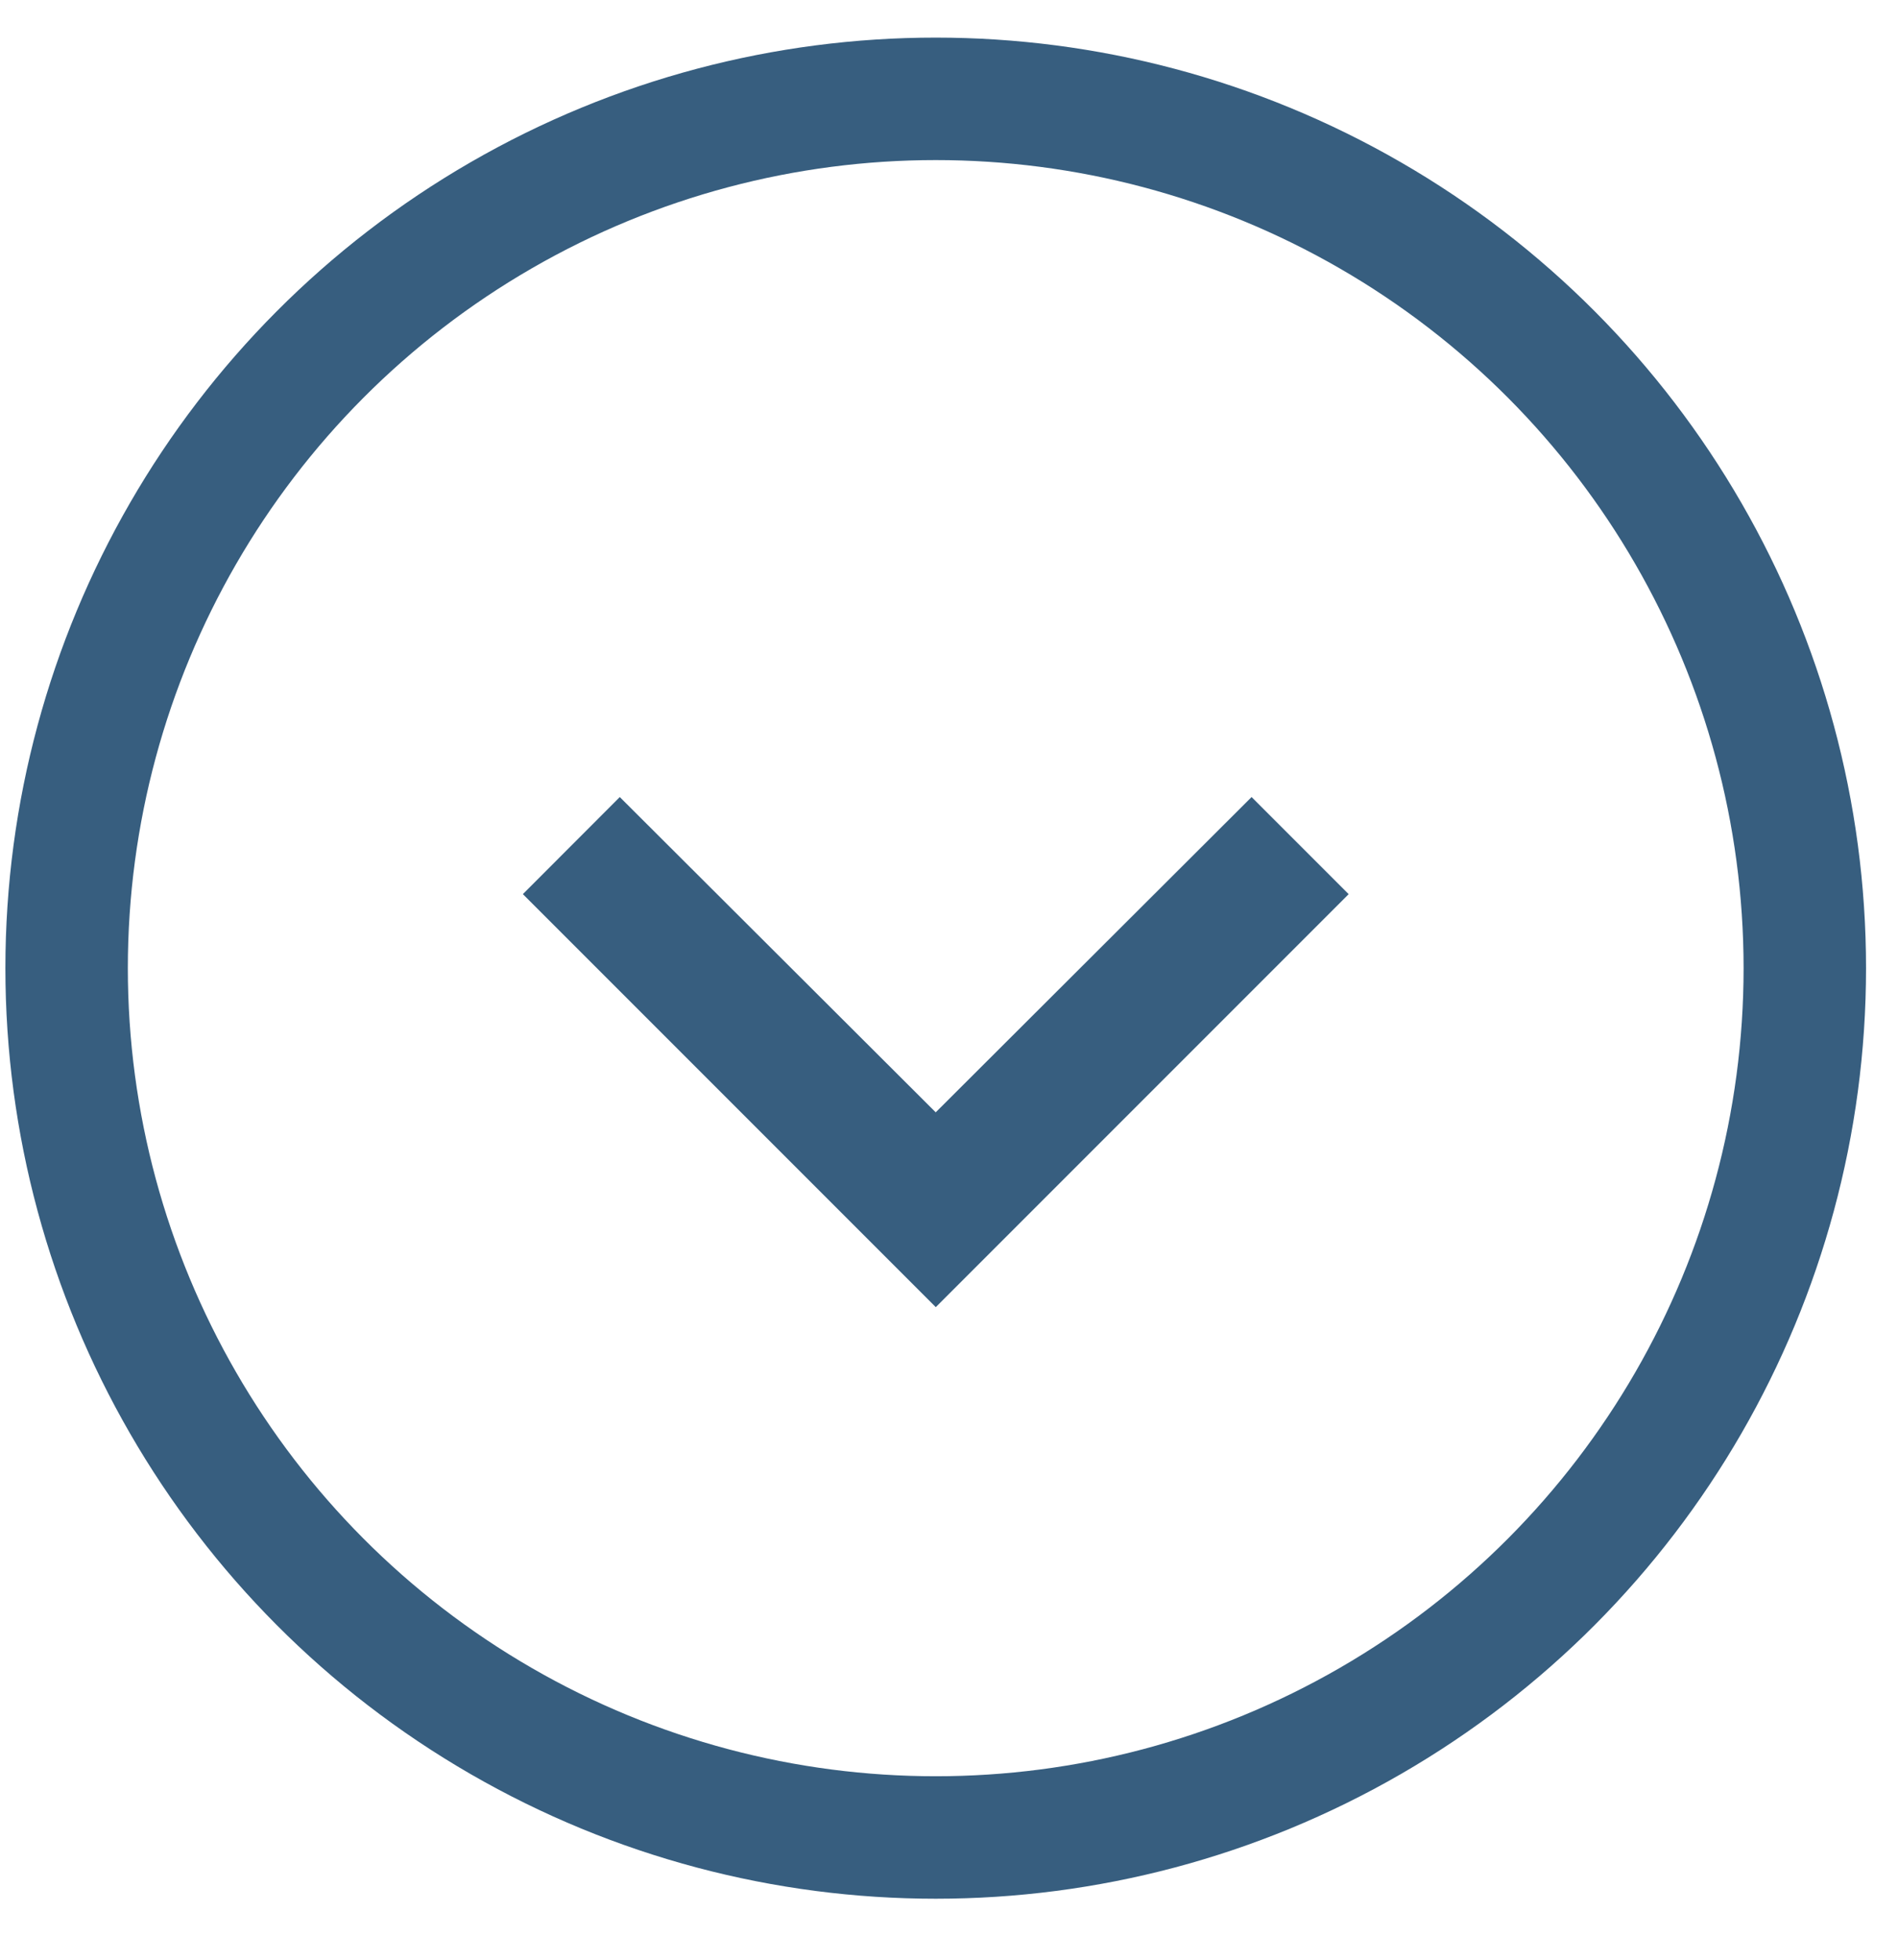
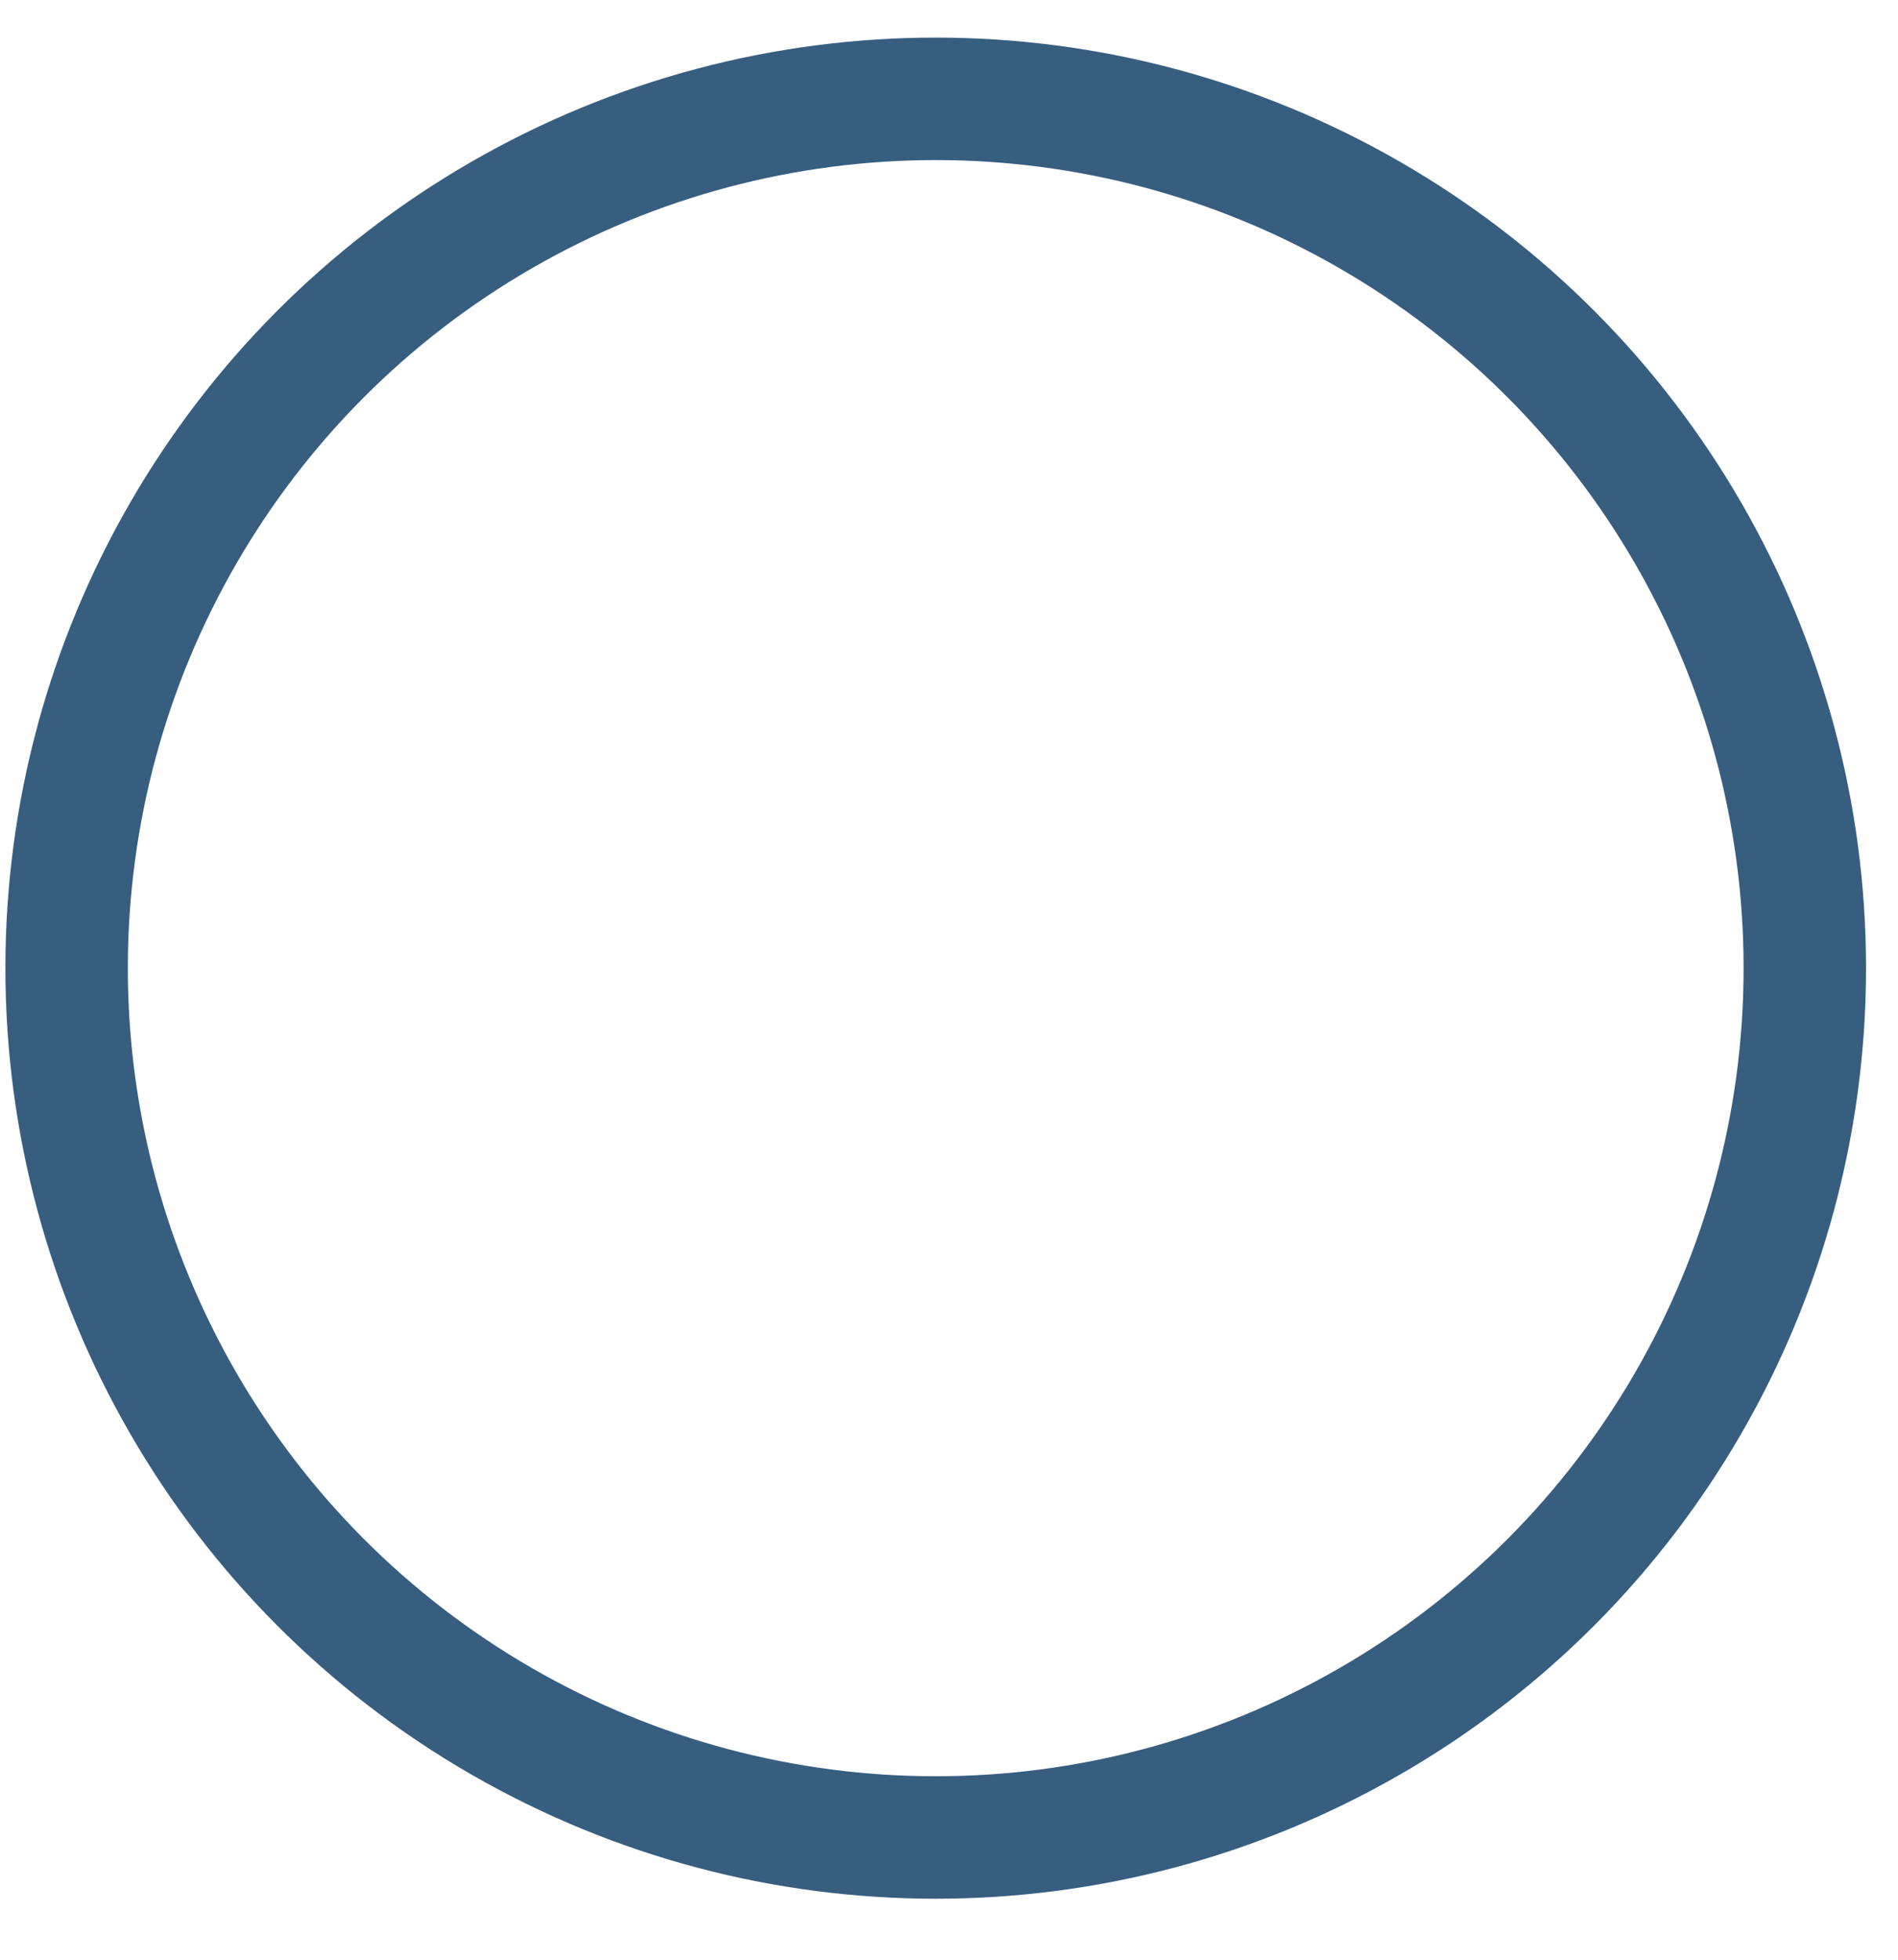
<svg xmlns="http://www.w3.org/2000/svg" width="31" height="32" fill="none" viewBox="0 0 31 32">
-   <path fill="#375e7f" d="M22.027 14.6l-1.585-1.585-5.159 5.148-5.16-5.148L8.54 14.6l6.744 6.744 6.744-6.744z" />
  <circle cx="15.283" cy="15.809" r="14.195" stroke="#375e7f" stroke-width="2" />
</svg>